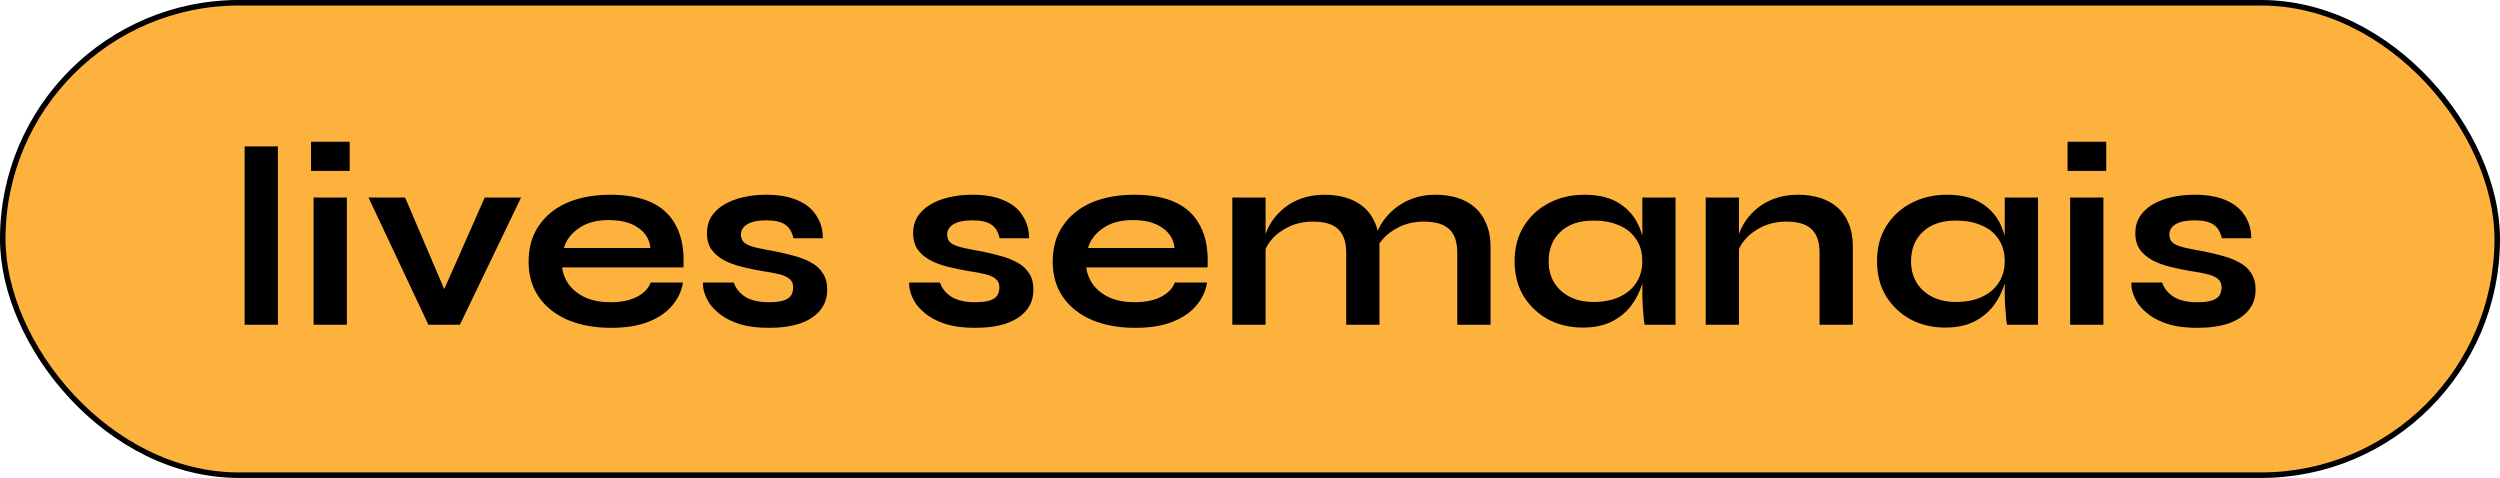
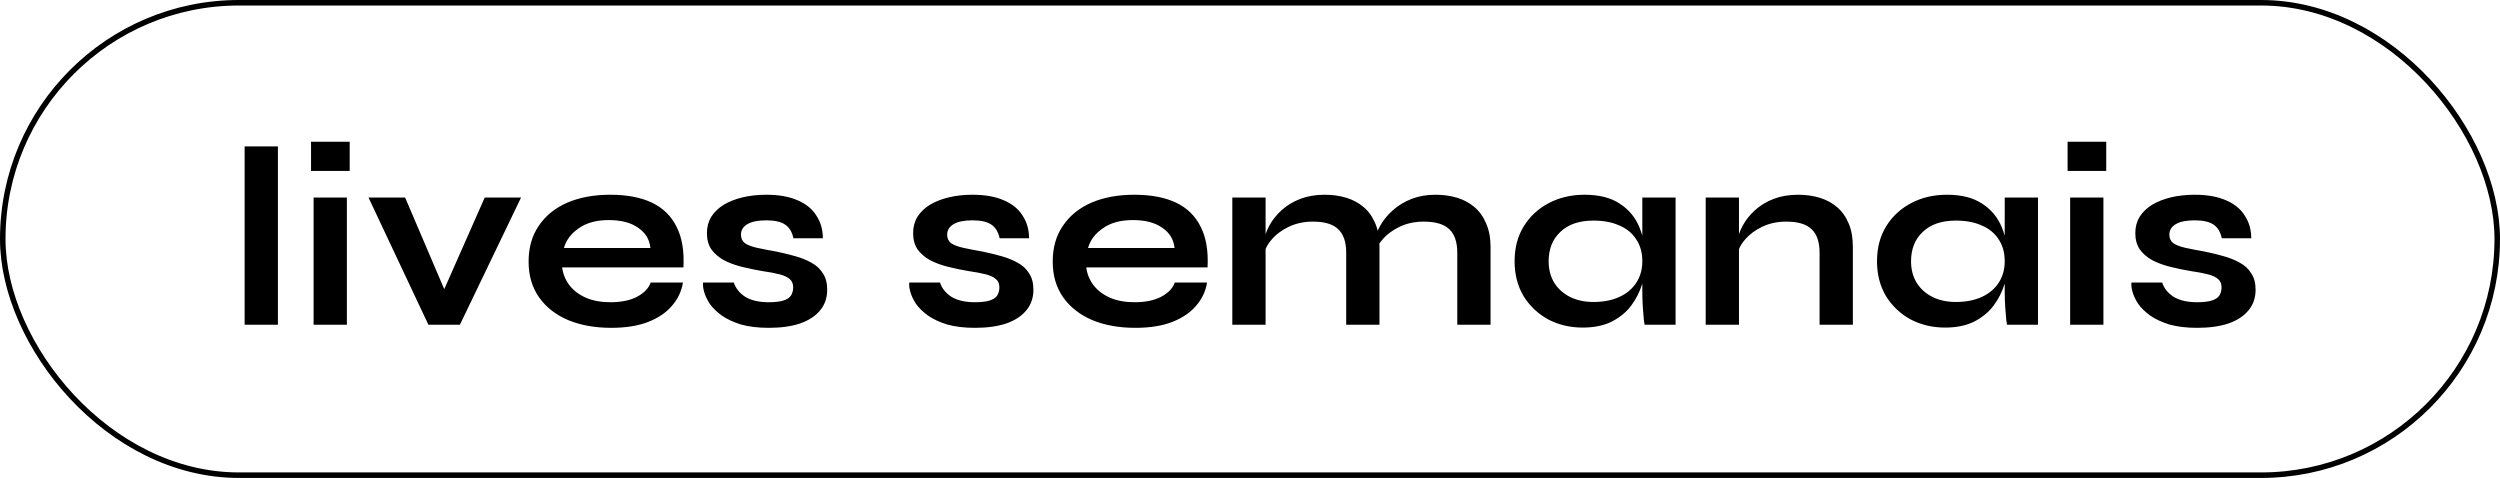
<svg xmlns="http://www.w3.org/2000/svg" width="204" height="39" viewBox="0 0 204 39" fill="none">
-   <rect x="0.225" y="0.225" width="203.55" height="38.55" rx="19.275" fill="#FDB23D" />
-   <path d="M19.962 11.944H22.677V26.5H19.962V11.944ZM28.535 11.568V13.949H25.381V11.568H28.535ZM25.59 16.12H28.305V26.5H25.59V16.12ZM36.733 24.725H35.752L39.553 16.12H42.518L37.527 26.5H34.958L30.071 16.12H33.058L36.733 24.725ZM53.096 23.054H55.727C55.616 23.764 55.316 24.398 54.829 24.955C54.356 25.512 53.708 25.95 52.887 26.27C52.066 26.59 51.063 26.751 49.88 26.751C48.557 26.751 47.388 26.542 46.371 26.124C45.355 25.692 44.561 25.073 43.99 24.265C43.419 23.458 43.134 22.483 43.134 21.342C43.134 20.2 43.413 19.225 43.969 18.418C44.526 17.596 45.299 16.97 46.288 16.538C47.29 16.107 48.459 15.891 49.796 15.891C51.161 15.891 52.295 16.107 53.2 16.538C54.105 16.97 54.773 17.624 55.205 18.501C55.651 19.365 55.839 20.471 55.769 21.822H45.87C45.94 22.351 46.134 22.831 46.455 23.263C46.789 23.695 47.234 24.036 47.791 24.286C48.362 24.537 49.037 24.662 49.817 24.662C50.68 24.662 51.397 24.516 51.968 24.224C52.553 23.917 52.929 23.527 53.096 23.054ZM49.671 17.958C48.668 17.958 47.854 18.181 47.227 18.627C46.601 19.058 46.197 19.594 46.016 20.235H53.075C53.005 19.539 52.671 18.989 52.072 18.585C51.488 18.167 50.687 17.958 49.671 17.958ZM57.372 23.054H59.878C60.031 23.527 60.344 23.917 60.817 24.224C61.305 24.516 61.938 24.662 62.718 24.662C63.247 24.662 63.658 24.613 63.95 24.516C64.243 24.419 64.444 24.279 64.556 24.098C64.667 23.903 64.723 23.688 64.723 23.451C64.723 23.159 64.632 22.936 64.451 22.783C64.27 22.616 63.992 22.483 63.616 22.386C63.24 22.288 62.76 22.198 62.175 22.114C61.59 22.017 61.026 21.898 60.483 21.759C59.94 21.62 59.46 21.439 59.042 21.216C58.625 20.98 58.291 20.687 58.04 20.339C57.803 19.977 57.685 19.539 57.685 19.023C57.685 18.522 57.803 18.077 58.04 17.687C58.291 17.297 58.632 16.97 59.063 16.705C59.509 16.441 60.024 16.239 60.609 16.1C61.207 15.96 61.848 15.891 62.53 15.891C63.56 15.891 64.416 16.044 65.099 16.35C65.781 16.643 66.289 17.06 66.623 17.603C66.971 18.132 67.145 18.745 67.145 19.441H64.744C64.632 18.926 64.409 18.557 64.075 18.334C63.741 18.098 63.226 17.979 62.53 17.979C61.848 17.979 61.333 18.084 60.984 18.293C60.636 18.501 60.462 18.787 60.462 19.149C60.462 19.441 60.567 19.671 60.776 19.838C60.998 19.991 61.319 20.116 61.736 20.214C62.168 20.311 62.704 20.416 63.344 20.527C63.887 20.639 64.403 20.764 64.89 20.903C65.391 21.042 65.837 21.223 66.227 21.446C66.616 21.655 66.923 21.94 67.145 22.302C67.382 22.65 67.5 23.096 67.5 23.639C67.5 24.307 67.305 24.871 66.916 25.331C66.54 25.79 65.997 26.145 65.287 26.396C64.577 26.632 63.727 26.751 62.739 26.751C61.862 26.751 61.103 26.66 60.462 26.479C59.836 26.284 59.314 26.041 58.896 25.748C58.478 25.442 58.151 25.122 57.914 24.788C57.692 24.439 57.539 24.112 57.455 23.806C57.372 23.5 57.344 23.249 57.372 23.054ZM74.197 23.054H76.703C76.856 23.527 77.17 23.917 77.643 24.224C78.13 24.516 78.764 24.662 79.544 24.662C80.073 24.662 80.483 24.613 80.776 24.516C81.068 24.419 81.27 24.279 81.381 24.098C81.493 23.903 81.549 23.688 81.549 23.451C81.549 23.159 81.458 22.936 81.277 22.783C81.096 22.616 80.817 22.483 80.442 22.386C80.066 22.288 79.585 22.198 79.001 22.114C78.416 22.017 77.852 21.898 77.309 21.759C76.766 21.62 76.286 21.439 75.868 21.216C75.45 20.98 75.116 20.687 74.865 20.339C74.629 19.977 74.51 19.539 74.51 19.023C74.51 18.522 74.629 18.077 74.865 17.687C75.116 17.297 75.457 16.97 75.889 16.705C76.334 16.441 76.85 16.239 77.434 16.1C78.033 15.96 78.673 15.891 79.356 15.891C80.386 15.891 81.242 16.044 81.924 16.35C82.607 16.643 83.115 17.06 83.449 17.603C83.797 18.132 83.971 18.745 83.971 19.441H81.569C81.458 18.926 81.235 18.557 80.901 18.334C80.567 18.098 80.052 17.979 79.356 17.979C78.673 17.979 78.158 18.084 77.81 18.293C77.462 18.501 77.288 18.787 77.288 19.149C77.288 19.441 77.392 19.671 77.601 19.838C77.824 19.991 78.144 20.116 78.562 20.214C78.994 20.311 79.53 20.416 80.17 20.527C80.713 20.639 81.228 20.764 81.716 20.903C82.217 21.042 82.662 21.223 83.052 21.446C83.442 21.655 83.748 21.94 83.971 22.302C84.208 22.65 84.326 23.096 84.326 23.639C84.326 24.307 84.131 24.871 83.741 25.331C83.365 25.79 82.822 26.145 82.112 26.396C81.402 26.632 80.553 26.751 79.564 26.751C78.687 26.751 77.928 26.66 77.288 26.479C76.662 26.284 76.139 26.041 75.722 25.748C75.304 25.442 74.977 25.122 74.74 24.788C74.517 24.439 74.364 24.112 74.281 23.806C74.197 23.5 74.169 23.249 74.197 23.054ZM95.864 23.054H98.495C98.384 23.764 98.084 24.398 97.597 24.955C97.124 25.512 96.476 25.95 95.655 26.27C94.833 26.59 93.831 26.751 92.647 26.751C91.325 26.751 90.155 26.542 89.139 26.124C88.123 25.692 87.329 25.073 86.758 24.265C86.187 23.458 85.902 22.483 85.902 21.342C85.902 20.2 86.18 19.225 86.737 18.418C87.294 17.596 88.067 16.97 89.055 16.538C90.058 16.107 91.227 15.891 92.564 15.891C93.928 15.891 95.063 16.107 95.968 16.538C96.873 16.97 97.541 17.624 97.973 18.501C98.418 19.365 98.606 20.471 98.537 21.822H88.638C88.707 22.351 88.902 22.831 89.222 23.263C89.557 23.695 90.002 24.036 90.559 24.286C91.13 24.537 91.805 24.662 92.585 24.662C93.448 24.662 94.165 24.516 94.736 24.224C95.321 23.917 95.697 23.527 95.864 23.054ZM92.439 17.958C91.436 17.958 90.622 18.181 89.995 18.627C89.369 19.058 88.965 19.594 88.784 20.235H95.843C95.773 19.539 95.439 18.989 94.84 18.585C94.255 18.167 93.455 17.958 92.439 17.958ZM100.557 16.12H103.272V26.5H100.557V16.12ZM108.096 15.891C108.737 15.891 109.328 15.974 109.871 16.141C110.414 16.308 110.888 16.566 111.291 16.914C111.695 17.262 112.009 17.708 112.231 18.251C112.454 18.78 112.565 19.413 112.565 20.151V26.5H109.85V20.631C109.85 19.754 109.635 19.114 109.203 18.71C108.785 18.293 108.096 18.084 107.136 18.084C106.412 18.084 105.757 18.223 105.172 18.501C104.588 18.78 104.114 19.135 103.752 19.566C103.39 19.984 103.181 20.423 103.126 20.882L103.105 19.817C103.174 19.33 103.335 18.856 103.585 18.397C103.836 17.938 104.17 17.52 104.588 17.144C105.019 16.754 105.527 16.448 106.112 16.225C106.697 16.002 107.358 15.891 108.096 15.891ZM117.139 15.891C117.78 15.891 118.371 15.974 118.914 16.141C119.457 16.308 119.931 16.566 120.334 16.914C120.738 17.262 121.051 17.708 121.274 18.251C121.511 18.78 121.629 19.413 121.629 20.151V26.5H118.914V20.631C118.914 19.754 118.698 19.114 118.267 18.71C117.835 18.293 117.139 18.084 116.178 18.084C115.454 18.084 114.8 18.223 114.215 18.501C113.631 18.78 113.157 19.135 112.795 19.566C112.433 19.984 112.231 20.423 112.19 20.882L112.148 19.754C112.217 19.295 112.384 18.835 112.649 18.376C112.913 17.917 113.262 17.499 113.693 17.123C114.125 16.747 114.626 16.448 115.197 16.225C115.782 16.002 116.429 15.891 117.139 15.891ZM129.147 26.73C128.116 26.73 127.176 26.507 126.327 26.061C125.492 25.602 124.823 24.968 124.322 24.161C123.835 23.34 123.591 22.393 123.591 21.321C123.591 20.221 123.842 19.267 124.343 18.46C124.844 17.652 125.52 17.026 126.369 16.58C127.232 16.12 128.207 15.891 129.293 15.891C130.49 15.891 131.451 16.134 132.175 16.622C132.913 17.095 133.449 17.743 133.783 18.564C134.117 19.385 134.284 20.304 134.284 21.321C134.284 21.933 134.187 22.56 133.992 23.2C133.797 23.827 133.497 24.412 133.094 24.955C132.69 25.484 132.161 25.915 131.506 26.249C130.852 26.57 130.065 26.73 129.147 26.73ZM130.024 24.641C130.845 24.641 131.555 24.502 132.154 24.224C132.753 23.945 133.212 23.555 133.532 23.054C133.852 22.553 134.013 21.975 134.013 21.321C134.013 20.611 133.845 20.012 133.511 19.525C133.191 19.023 132.732 18.648 132.133 18.397C131.548 18.132 130.845 18 130.024 18C128.868 18 127.97 18.306 127.33 18.919C126.689 19.518 126.369 20.318 126.369 21.321C126.369 21.989 126.522 22.574 126.828 23.075C127.135 23.562 127.559 23.945 128.102 24.224C128.659 24.502 129.3 24.641 130.024 24.641ZM134.013 16.12H136.727V26.5H134.2C134.2 26.5 134.18 26.368 134.138 26.103C134.11 25.825 134.082 25.477 134.054 25.059C134.026 24.641 134.013 24.231 134.013 23.827V16.12ZM139.185 16.12H141.9V26.5H139.185V16.12ZM146.724 15.891C147.364 15.891 147.956 15.974 148.499 16.141C149.042 16.308 149.515 16.566 149.919 16.914C150.323 17.262 150.636 17.708 150.859 18.251C151.082 18.78 151.193 19.413 151.193 20.151V26.5H148.478V20.631C148.478 19.754 148.262 19.114 147.831 18.71C147.413 18.293 146.724 18.084 145.763 18.084C145.039 18.084 144.385 18.223 143.8 18.501C143.215 18.78 142.742 19.135 142.38 19.566C142.018 19.984 141.809 20.423 141.753 20.882L141.733 19.817C141.802 19.33 141.962 18.856 142.213 18.397C142.463 17.938 142.798 17.52 143.215 17.144C143.647 16.754 144.155 16.448 144.74 16.225C145.325 16.002 145.986 15.891 146.724 15.891ZM158.719 26.73C157.689 26.73 156.749 26.507 155.899 26.061C155.064 25.602 154.396 24.968 153.895 24.161C153.407 23.34 153.164 22.393 153.164 21.321C153.164 20.221 153.414 19.267 153.915 18.46C154.417 17.652 155.092 17.026 155.941 16.58C156.804 16.12 157.779 15.891 158.865 15.891C160.062 15.891 161.023 16.134 161.747 16.622C162.485 17.095 163.021 17.743 163.355 18.564C163.689 19.385 163.856 20.304 163.856 21.321C163.856 21.933 163.759 22.56 163.564 23.2C163.369 23.827 163.07 24.412 162.666 24.955C162.262 25.484 161.733 25.915 161.079 26.249C160.424 26.57 159.638 26.73 158.719 26.73ZM159.596 24.641C160.417 24.641 161.128 24.502 161.726 24.224C162.325 23.945 162.784 23.555 163.105 23.054C163.425 22.553 163.585 21.975 163.585 21.321C163.585 20.611 163.418 20.012 163.084 19.525C162.763 19.023 162.304 18.648 161.705 18.397C161.121 18.132 160.417 18 159.596 18C158.44 18 157.542 18.306 156.902 18.919C156.261 19.518 155.941 20.318 155.941 21.321C155.941 21.989 156.094 22.574 156.401 23.075C156.707 23.562 157.132 23.945 157.675 24.224C158.232 24.502 158.872 24.641 159.596 24.641ZM163.585 16.12H166.3V26.5H163.773C163.773 26.5 163.752 26.368 163.71 26.103C163.682 25.825 163.655 25.477 163.627 25.059C163.599 24.641 163.585 24.231 163.585 23.827V16.12ZM171.869 11.568V13.949H168.715V11.568H171.869ZM168.924 16.12H171.639V26.5H168.924V16.12ZM173.927 23.054H176.434C176.587 23.527 176.9 23.917 177.373 24.224C177.861 24.516 178.494 24.662 179.274 24.662C179.803 24.662 180.214 24.613 180.506 24.516C180.798 24.419 181 24.279 181.112 24.098C181.223 23.903 181.279 23.688 181.279 23.451C181.279 23.159 181.188 22.936 181.007 22.783C180.826 22.616 180.548 22.483 180.172 22.386C179.796 22.288 179.316 22.198 178.731 22.114C178.146 22.017 177.582 21.898 177.039 21.759C176.496 21.62 176.016 21.439 175.598 21.216C175.181 20.98 174.846 20.687 174.596 20.339C174.359 19.977 174.241 19.539 174.241 19.023C174.241 18.522 174.359 18.077 174.596 17.687C174.846 17.297 175.187 16.97 175.619 16.705C176.065 16.441 176.58 16.239 177.165 16.1C177.763 15.96 178.404 15.891 179.086 15.891C180.116 15.891 180.972 16.044 181.655 16.35C182.337 16.643 182.845 17.06 183.179 17.603C183.527 18.132 183.701 18.745 183.701 19.441H181.3C181.188 18.926 180.965 18.557 180.631 18.334C180.297 18.098 179.782 17.979 179.086 17.979C178.404 17.979 177.889 18.084 177.54 18.293C177.192 18.501 177.018 18.787 177.018 19.149C177.018 19.441 177.123 19.671 177.332 19.838C177.554 19.991 177.875 20.116 178.292 20.214C178.724 20.311 179.26 20.416 179.9 20.527C180.443 20.639 180.958 20.764 181.446 20.903C181.947 21.042 182.393 21.223 182.782 21.446C183.172 21.655 183.479 21.94 183.701 22.302C183.938 22.65 184.056 23.096 184.056 23.639C184.056 24.307 183.861 24.871 183.472 25.331C183.096 25.79 182.553 26.145 181.843 26.396C181.133 26.632 180.283 26.751 179.295 26.751C178.418 26.751 177.659 26.66 177.018 26.479C176.392 26.284 175.87 26.041 175.452 25.748C175.034 25.442 174.707 25.122 174.47 24.788C174.248 24.439 174.095 24.112 174.011 23.806C173.927 23.5 173.9 23.249 173.927 23.054Z" fill="black" />
+   <path d="M19.962 11.944H22.677V26.5H19.962V11.944ZM28.535 11.568V13.949H25.381V11.568H28.535ZM25.59 16.12H28.305V26.5H25.59V16.12ZM36.733 24.725H35.752L39.553 16.12H42.518L37.527 26.5H34.958L30.071 16.12H33.058L36.733 24.725ZM53.096 23.054H55.727C55.616 23.764 55.316 24.398 54.829 24.955C54.356 25.512 53.708 25.95 52.887 26.27C52.066 26.59 51.063 26.751 49.88 26.751C48.557 26.751 47.388 26.542 46.371 26.124C45.355 25.692 44.561 25.073 43.99 24.265C43.419 23.458 43.134 22.483 43.134 21.342C43.134 20.2 43.413 19.225 43.969 18.418C44.526 17.596 45.299 16.97 46.288 16.538C47.29 16.107 48.459 15.891 49.796 15.891C51.161 15.891 52.295 16.107 53.2 16.538C54.105 16.97 54.773 17.624 55.205 18.501C55.651 19.365 55.839 20.471 55.769 21.822H45.87C45.94 22.351 46.134 22.831 46.455 23.263C46.789 23.695 47.234 24.036 47.791 24.286C48.362 24.537 49.037 24.662 49.817 24.662C50.68 24.662 51.397 24.516 51.968 24.224C52.553 23.917 52.929 23.527 53.096 23.054ZM49.671 17.958C48.668 17.958 47.854 18.181 47.227 18.627C46.601 19.058 46.197 19.594 46.016 20.235H53.075C53.005 19.539 52.671 18.989 52.072 18.585C51.488 18.167 50.687 17.958 49.671 17.958ZM57.372 23.054H59.878C60.031 23.527 60.344 23.917 60.817 24.224C61.305 24.516 61.938 24.662 62.718 24.662C63.247 24.662 63.658 24.613 63.95 24.516C64.243 24.419 64.444 24.279 64.556 24.098C64.667 23.903 64.723 23.688 64.723 23.451C64.723 23.159 64.632 22.936 64.451 22.783C64.27 22.616 63.992 22.483 63.616 22.386C63.24 22.288 62.76 22.198 62.175 22.114C61.59 22.017 61.026 21.898 60.483 21.759C59.94 21.62 59.46 21.439 59.042 21.216C58.625 20.98 58.291 20.687 58.04 20.339C57.803 19.977 57.685 19.539 57.685 19.023C57.685 18.522 57.803 18.077 58.04 17.687C58.291 17.297 58.632 16.97 59.063 16.705C59.509 16.441 60.024 16.239 60.609 16.1C61.207 15.96 61.848 15.891 62.53 15.891C63.56 15.891 64.416 16.044 65.099 16.35C65.781 16.643 66.289 17.06 66.623 17.603C66.971 18.132 67.145 18.745 67.145 19.441H64.744C64.632 18.926 64.409 18.557 64.075 18.334C63.741 18.098 63.226 17.979 62.53 17.979C61.848 17.979 61.333 18.084 60.984 18.293C60.636 18.501 60.462 18.787 60.462 19.149C60.462 19.441 60.567 19.671 60.776 19.838C60.998 19.991 61.319 20.116 61.736 20.214C62.168 20.311 62.704 20.416 63.344 20.527C63.887 20.639 64.403 20.764 64.89 20.903C65.391 21.042 65.837 21.223 66.227 21.446C66.616 21.655 66.923 21.94 67.145 22.302C67.382 22.65 67.5 23.096 67.5 23.639C67.5 24.307 67.305 24.871 66.916 25.331C66.54 25.79 65.997 26.145 65.287 26.396C64.577 26.632 63.727 26.751 62.739 26.751C61.862 26.751 61.103 26.66 60.462 26.479C59.836 26.284 59.314 26.041 58.896 25.748C58.478 25.442 58.151 25.122 57.914 24.788C57.692 24.439 57.539 24.112 57.455 23.806C57.372 23.5 57.344 23.249 57.372 23.054ZM74.197 23.054H76.703C76.856 23.527 77.17 23.917 77.643 24.224C78.13 24.516 78.764 24.662 79.544 24.662C80.073 24.662 80.483 24.613 80.776 24.516C81.068 24.419 81.27 24.279 81.381 24.098C81.493 23.903 81.549 23.688 81.549 23.451C81.549 23.159 81.458 22.936 81.277 22.783C81.096 22.616 80.817 22.483 80.442 22.386C80.066 22.288 79.585 22.198 79.001 22.114C78.416 22.017 77.852 21.898 77.309 21.759C76.766 21.62 76.286 21.439 75.868 21.216C75.45 20.98 75.116 20.687 74.865 20.339C74.629 19.977 74.51 19.539 74.51 19.023C74.51 18.522 74.629 18.077 74.865 17.687C75.116 17.297 75.457 16.97 75.889 16.705C76.334 16.441 76.85 16.239 77.434 16.1C78.033 15.96 78.673 15.891 79.356 15.891C80.386 15.891 81.242 16.044 81.924 16.35C82.607 16.643 83.115 17.06 83.449 17.603C83.797 18.132 83.971 18.745 83.971 19.441H81.569C81.458 18.926 81.235 18.557 80.901 18.334C80.567 18.098 80.052 17.979 79.356 17.979C78.673 17.979 78.158 18.084 77.81 18.293C77.462 18.501 77.288 18.787 77.288 19.149C77.288 19.441 77.392 19.671 77.601 19.838C77.824 19.991 78.144 20.116 78.562 20.214C78.994 20.311 79.53 20.416 80.17 20.527C80.713 20.639 81.228 20.764 81.716 20.903C82.217 21.042 82.662 21.223 83.052 21.446C83.442 21.655 83.748 21.94 83.971 22.302C84.208 22.65 84.326 23.096 84.326 23.639C84.326 24.307 84.131 24.871 83.741 25.331C83.365 25.79 82.822 26.145 82.112 26.396C81.402 26.632 80.553 26.751 79.564 26.751C78.687 26.751 77.928 26.66 77.288 26.479C76.662 26.284 76.139 26.041 75.722 25.748C75.304 25.442 74.977 25.122 74.74 24.788C74.517 24.439 74.364 24.112 74.281 23.806C74.197 23.5 74.169 23.249 74.197 23.054ZM95.864 23.054H98.495C98.384 23.764 98.084 24.398 97.597 24.955C97.124 25.512 96.476 25.95 95.655 26.27C94.833 26.59 93.831 26.751 92.647 26.751C91.325 26.751 90.155 26.542 89.139 26.124C88.123 25.692 87.329 25.073 86.758 24.265C86.187 23.458 85.902 22.483 85.902 21.342C85.902 20.2 86.18 19.225 86.737 18.418C87.294 17.596 88.067 16.97 89.055 16.538C90.058 16.107 91.227 15.891 92.564 15.891C93.928 15.891 95.063 16.107 95.968 16.538C96.873 16.97 97.541 17.624 97.973 18.501C98.418 19.365 98.606 20.471 98.537 21.822H88.638C88.707 22.351 88.902 22.831 89.222 23.263C89.557 23.695 90.002 24.036 90.559 24.286C91.13 24.537 91.805 24.662 92.585 24.662C93.448 24.662 94.165 24.516 94.736 24.224C95.321 23.917 95.697 23.527 95.864 23.054ZM92.439 17.958C91.436 17.958 90.622 18.181 89.995 18.627C89.369 19.058 88.965 19.594 88.784 20.235H95.843C95.773 19.539 95.439 18.989 94.84 18.585C94.255 18.167 93.455 17.958 92.439 17.958ZM100.557 16.12H103.272V26.5H100.557V16.12M108.096 15.891C108.737 15.891 109.328 15.974 109.871 16.141C110.414 16.308 110.888 16.566 111.291 16.914C111.695 17.262 112.009 17.708 112.231 18.251C112.454 18.78 112.565 19.413 112.565 20.151V26.5H109.85V20.631C109.85 19.754 109.635 19.114 109.203 18.71C108.785 18.293 108.096 18.084 107.136 18.084C106.412 18.084 105.757 18.223 105.172 18.501C104.588 18.78 104.114 19.135 103.752 19.566C103.39 19.984 103.181 20.423 103.126 20.882L103.105 19.817C103.174 19.33 103.335 18.856 103.585 18.397C103.836 17.938 104.17 17.52 104.588 17.144C105.019 16.754 105.527 16.448 106.112 16.225C106.697 16.002 107.358 15.891 108.096 15.891ZM117.139 15.891C117.78 15.891 118.371 15.974 118.914 16.141C119.457 16.308 119.931 16.566 120.334 16.914C120.738 17.262 121.051 17.708 121.274 18.251C121.511 18.78 121.629 19.413 121.629 20.151V26.5H118.914V20.631C118.914 19.754 118.698 19.114 118.267 18.71C117.835 18.293 117.139 18.084 116.178 18.084C115.454 18.084 114.8 18.223 114.215 18.501C113.631 18.78 113.157 19.135 112.795 19.566C112.433 19.984 112.231 20.423 112.19 20.882L112.148 19.754C112.217 19.295 112.384 18.835 112.649 18.376C112.913 17.917 113.262 17.499 113.693 17.123C114.125 16.747 114.626 16.448 115.197 16.225C115.782 16.002 116.429 15.891 117.139 15.891ZM129.147 26.73C128.116 26.73 127.176 26.507 126.327 26.061C125.492 25.602 124.823 24.968 124.322 24.161C123.835 23.34 123.591 22.393 123.591 21.321C123.591 20.221 123.842 19.267 124.343 18.46C124.844 17.652 125.52 17.026 126.369 16.58C127.232 16.12 128.207 15.891 129.293 15.891C130.49 15.891 131.451 16.134 132.175 16.622C132.913 17.095 133.449 17.743 133.783 18.564C134.117 19.385 134.284 20.304 134.284 21.321C134.284 21.933 134.187 22.56 133.992 23.2C133.797 23.827 133.497 24.412 133.094 24.955C132.69 25.484 132.161 25.915 131.506 26.249C130.852 26.57 130.065 26.73 129.147 26.73ZM130.024 24.641C130.845 24.641 131.555 24.502 132.154 24.224C132.753 23.945 133.212 23.555 133.532 23.054C133.852 22.553 134.013 21.975 134.013 21.321C134.013 20.611 133.845 20.012 133.511 19.525C133.191 19.023 132.732 18.648 132.133 18.397C131.548 18.132 130.845 18 130.024 18C128.868 18 127.97 18.306 127.33 18.919C126.689 19.518 126.369 20.318 126.369 21.321C126.369 21.989 126.522 22.574 126.828 23.075C127.135 23.562 127.559 23.945 128.102 24.224C128.659 24.502 129.3 24.641 130.024 24.641ZM134.013 16.12H136.727V26.5H134.2C134.2 26.5 134.18 26.368 134.138 26.103C134.11 25.825 134.082 25.477 134.054 25.059C134.026 24.641 134.013 24.231 134.013 23.827V16.12ZM139.185 16.12H141.9V26.5H139.185V16.12ZM146.724 15.891C147.364 15.891 147.956 15.974 148.499 16.141C149.042 16.308 149.515 16.566 149.919 16.914C150.323 17.262 150.636 17.708 150.859 18.251C151.082 18.78 151.193 19.413 151.193 20.151V26.5H148.478V20.631C148.478 19.754 148.262 19.114 147.831 18.71C147.413 18.293 146.724 18.084 145.763 18.084C145.039 18.084 144.385 18.223 143.8 18.501C143.215 18.78 142.742 19.135 142.38 19.566C142.018 19.984 141.809 20.423 141.753 20.882L141.733 19.817C141.802 19.33 141.962 18.856 142.213 18.397C142.463 17.938 142.798 17.52 143.215 17.144C143.647 16.754 144.155 16.448 144.74 16.225C145.325 16.002 145.986 15.891 146.724 15.891ZM158.719 26.73C157.689 26.73 156.749 26.507 155.899 26.061C155.064 25.602 154.396 24.968 153.895 24.161C153.407 23.34 153.164 22.393 153.164 21.321C153.164 20.221 153.414 19.267 153.915 18.46C154.417 17.652 155.092 17.026 155.941 16.58C156.804 16.12 157.779 15.891 158.865 15.891C160.062 15.891 161.023 16.134 161.747 16.622C162.485 17.095 163.021 17.743 163.355 18.564C163.689 19.385 163.856 20.304 163.856 21.321C163.856 21.933 163.759 22.56 163.564 23.2C163.369 23.827 163.07 24.412 162.666 24.955C162.262 25.484 161.733 25.915 161.079 26.249C160.424 26.57 159.638 26.73 158.719 26.73ZM159.596 24.641C160.417 24.641 161.128 24.502 161.726 24.224C162.325 23.945 162.784 23.555 163.105 23.054C163.425 22.553 163.585 21.975 163.585 21.321C163.585 20.611 163.418 20.012 163.084 19.525C162.763 19.023 162.304 18.648 161.705 18.397C161.121 18.132 160.417 18 159.596 18C158.44 18 157.542 18.306 156.902 18.919C156.261 19.518 155.941 20.318 155.941 21.321C155.941 21.989 156.094 22.574 156.401 23.075C156.707 23.562 157.132 23.945 157.675 24.224C158.232 24.502 158.872 24.641 159.596 24.641ZM163.585 16.12H166.3V26.5H163.773C163.773 26.5 163.752 26.368 163.71 26.103C163.682 25.825 163.655 25.477 163.627 25.059C163.599 24.641 163.585 24.231 163.585 23.827V16.12ZM171.869 11.568V13.949H168.715V11.568H171.869ZM168.924 16.12H171.639V26.5H168.924V16.12ZM173.927 23.054H176.434C176.587 23.527 176.9 23.917 177.373 24.224C177.861 24.516 178.494 24.662 179.274 24.662C179.803 24.662 180.214 24.613 180.506 24.516C180.798 24.419 181 24.279 181.112 24.098C181.223 23.903 181.279 23.688 181.279 23.451C181.279 23.159 181.188 22.936 181.007 22.783C180.826 22.616 180.548 22.483 180.172 22.386C179.796 22.288 179.316 22.198 178.731 22.114C178.146 22.017 177.582 21.898 177.039 21.759C176.496 21.62 176.016 21.439 175.598 21.216C175.181 20.98 174.846 20.687 174.596 20.339C174.359 19.977 174.241 19.539 174.241 19.023C174.241 18.522 174.359 18.077 174.596 17.687C174.846 17.297 175.187 16.97 175.619 16.705C176.065 16.441 176.58 16.239 177.165 16.1C177.763 15.96 178.404 15.891 179.086 15.891C180.116 15.891 180.972 16.044 181.655 16.35C182.337 16.643 182.845 17.06 183.179 17.603C183.527 18.132 183.701 18.745 183.701 19.441H181.3C181.188 18.926 180.965 18.557 180.631 18.334C180.297 18.098 179.782 17.979 179.086 17.979C178.404 17.979 177.889 18.084 177.54 18.293C177.192 18.501 177.018 18.787 177.018 19.149C177.018 19.441 177.123 19.671 177.332 19.838C177.554 19.991 177.875 20.116 178.292 20.214C178.724 20.311 179.26 20.416 179.9 20.527C180.443 20.639 180.958 20.764 181.446 20.903C181.947 21.042 182.393 21.223 182.782 21.446C183.172 21.655 183.479 21.94 183.701 22.302C183.938 22.65 184.056 23.096 184.056 23.639C184.056 24.307 183.861 24.871 183.472 25.331C183.096 25.79 182.553 26.145 181.843 26.396C181.133 26.632 180.283 26.751 179.295 26.751C178.418 26.751 177.659 26.66 177.018 26.479C176.392 26.284 175.87 26.041 175.452 25.748C175.034 25.442 174.707 25.122 174.47 24.788C174.248 24.439 174.095 24.112 174.011 23.806C173.927 23.5 173.9 23.249 173.927 23.054Z" fill="black" />
  <rect x="0.225" y="0.225" width="203.55" height="38.55" rx="19.275" stroke="black" stroke-width="0.45" />
</svg>